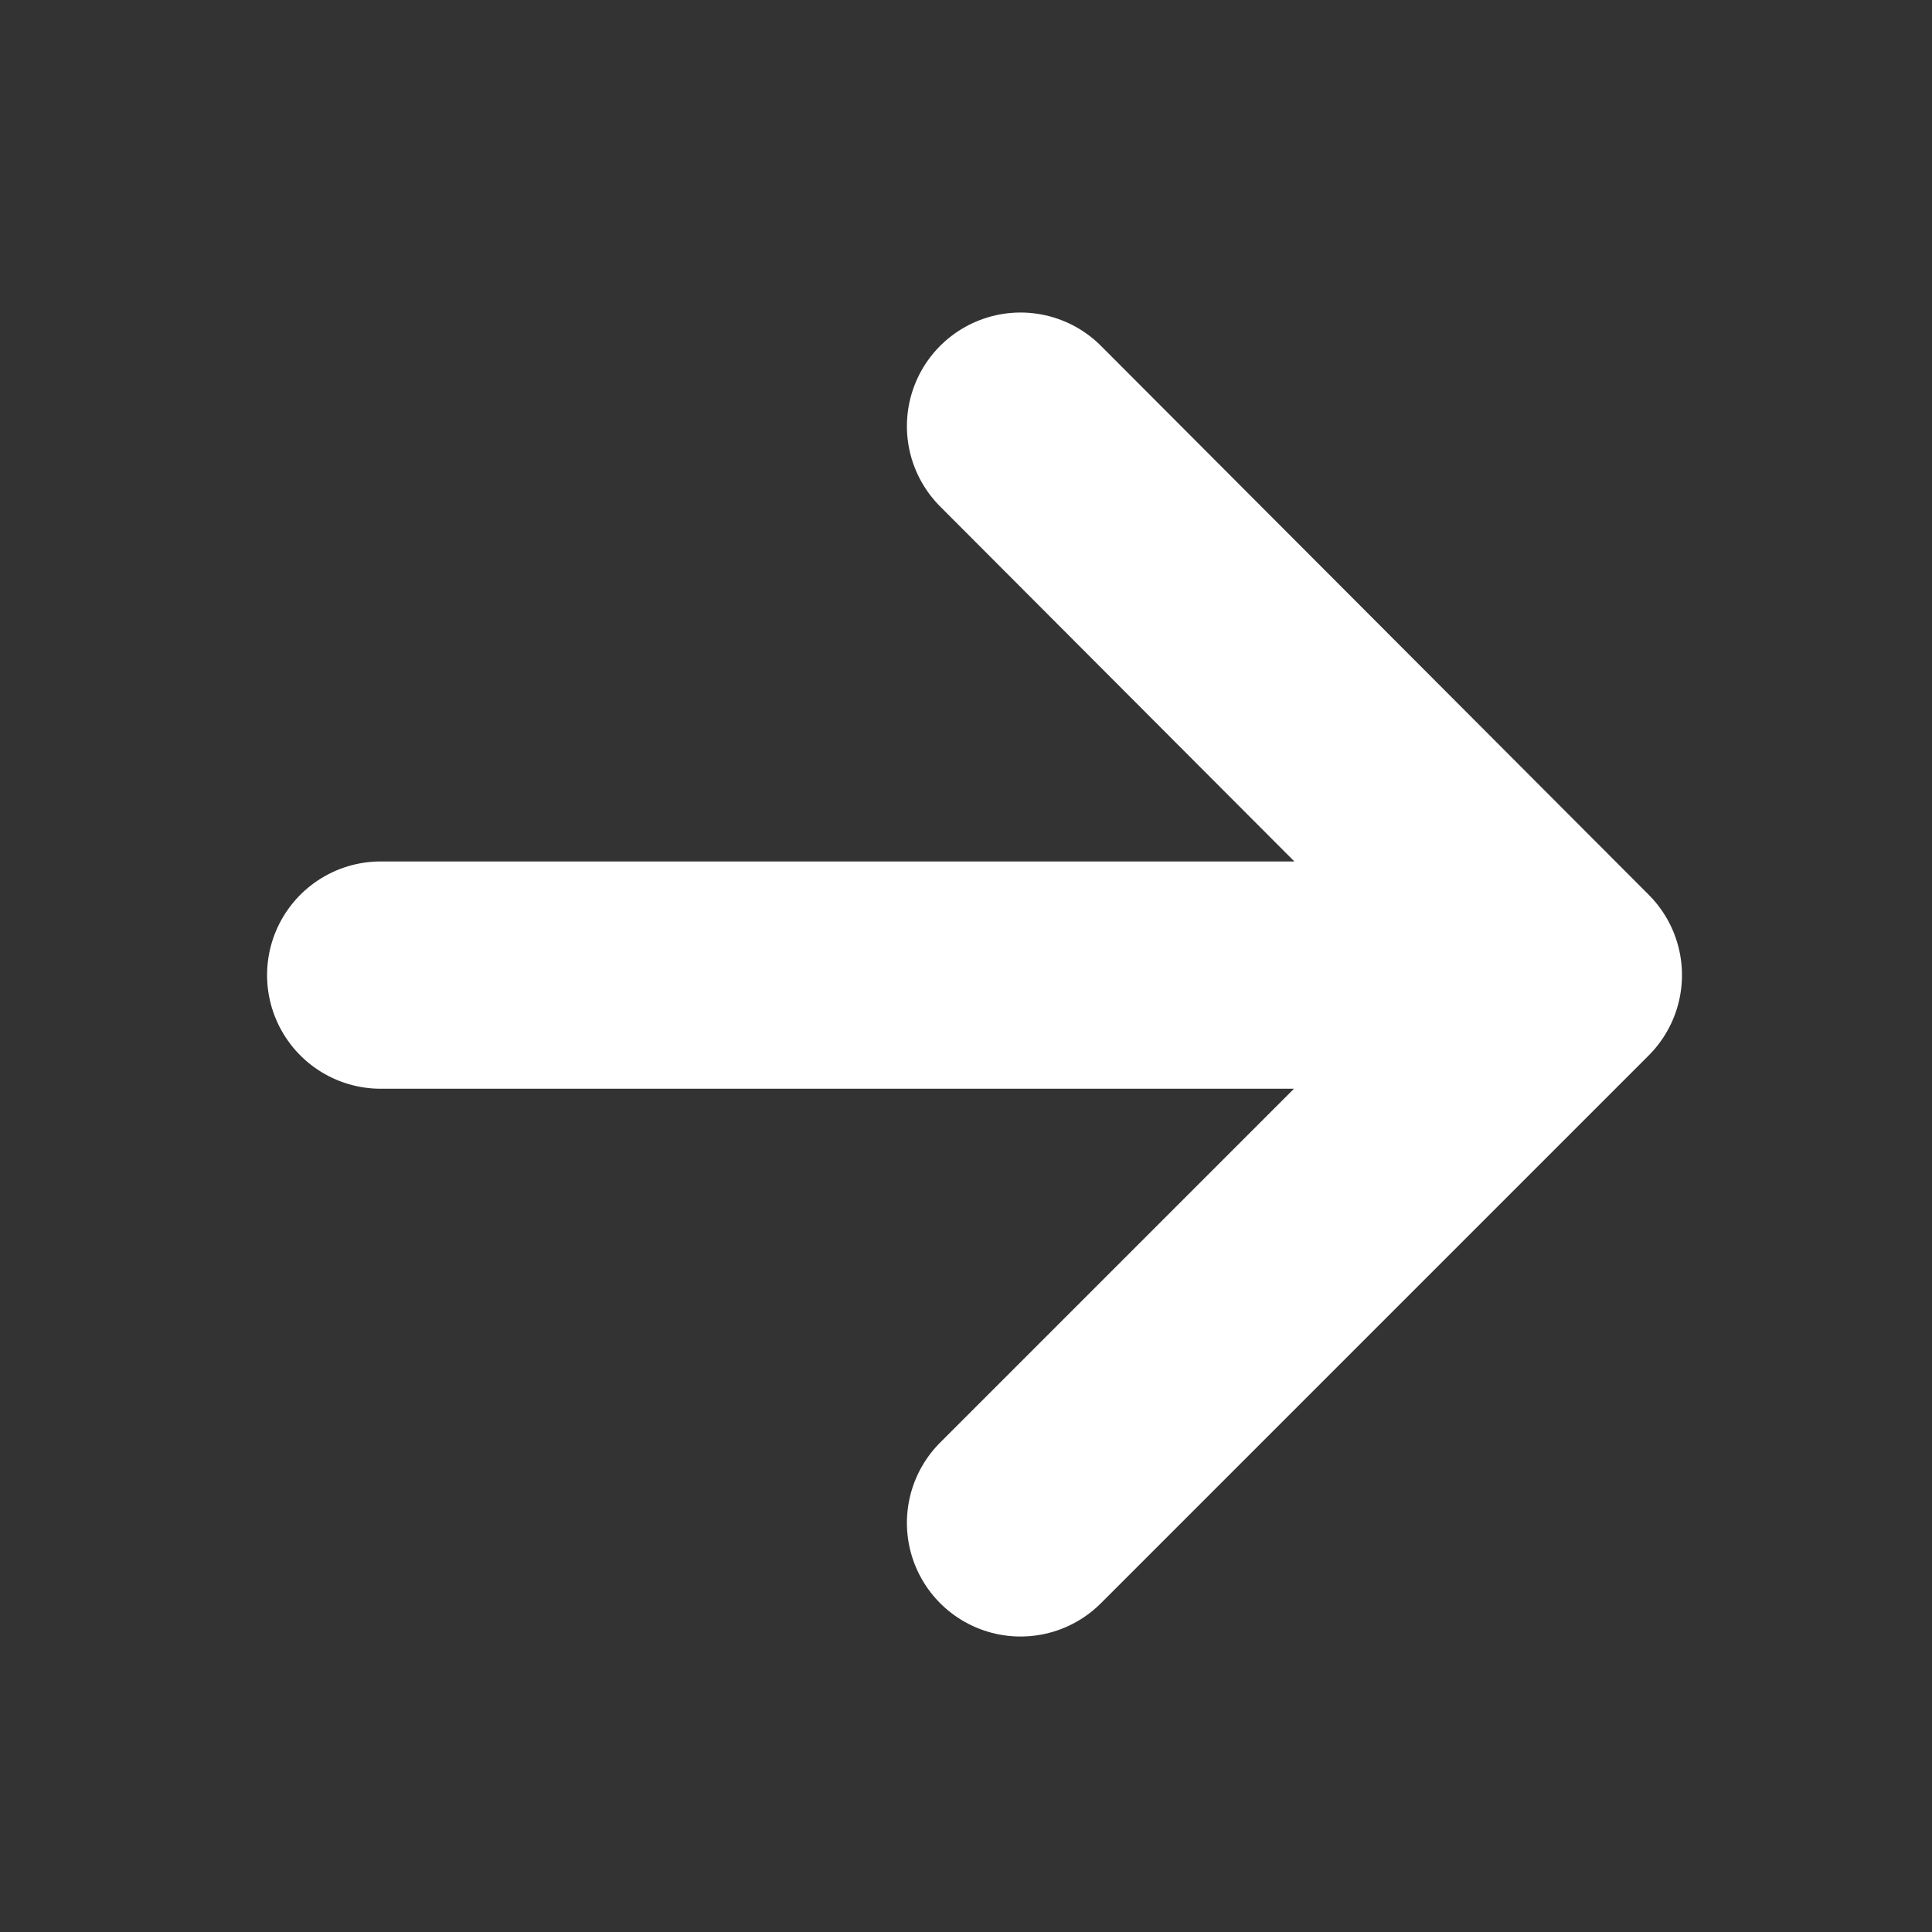
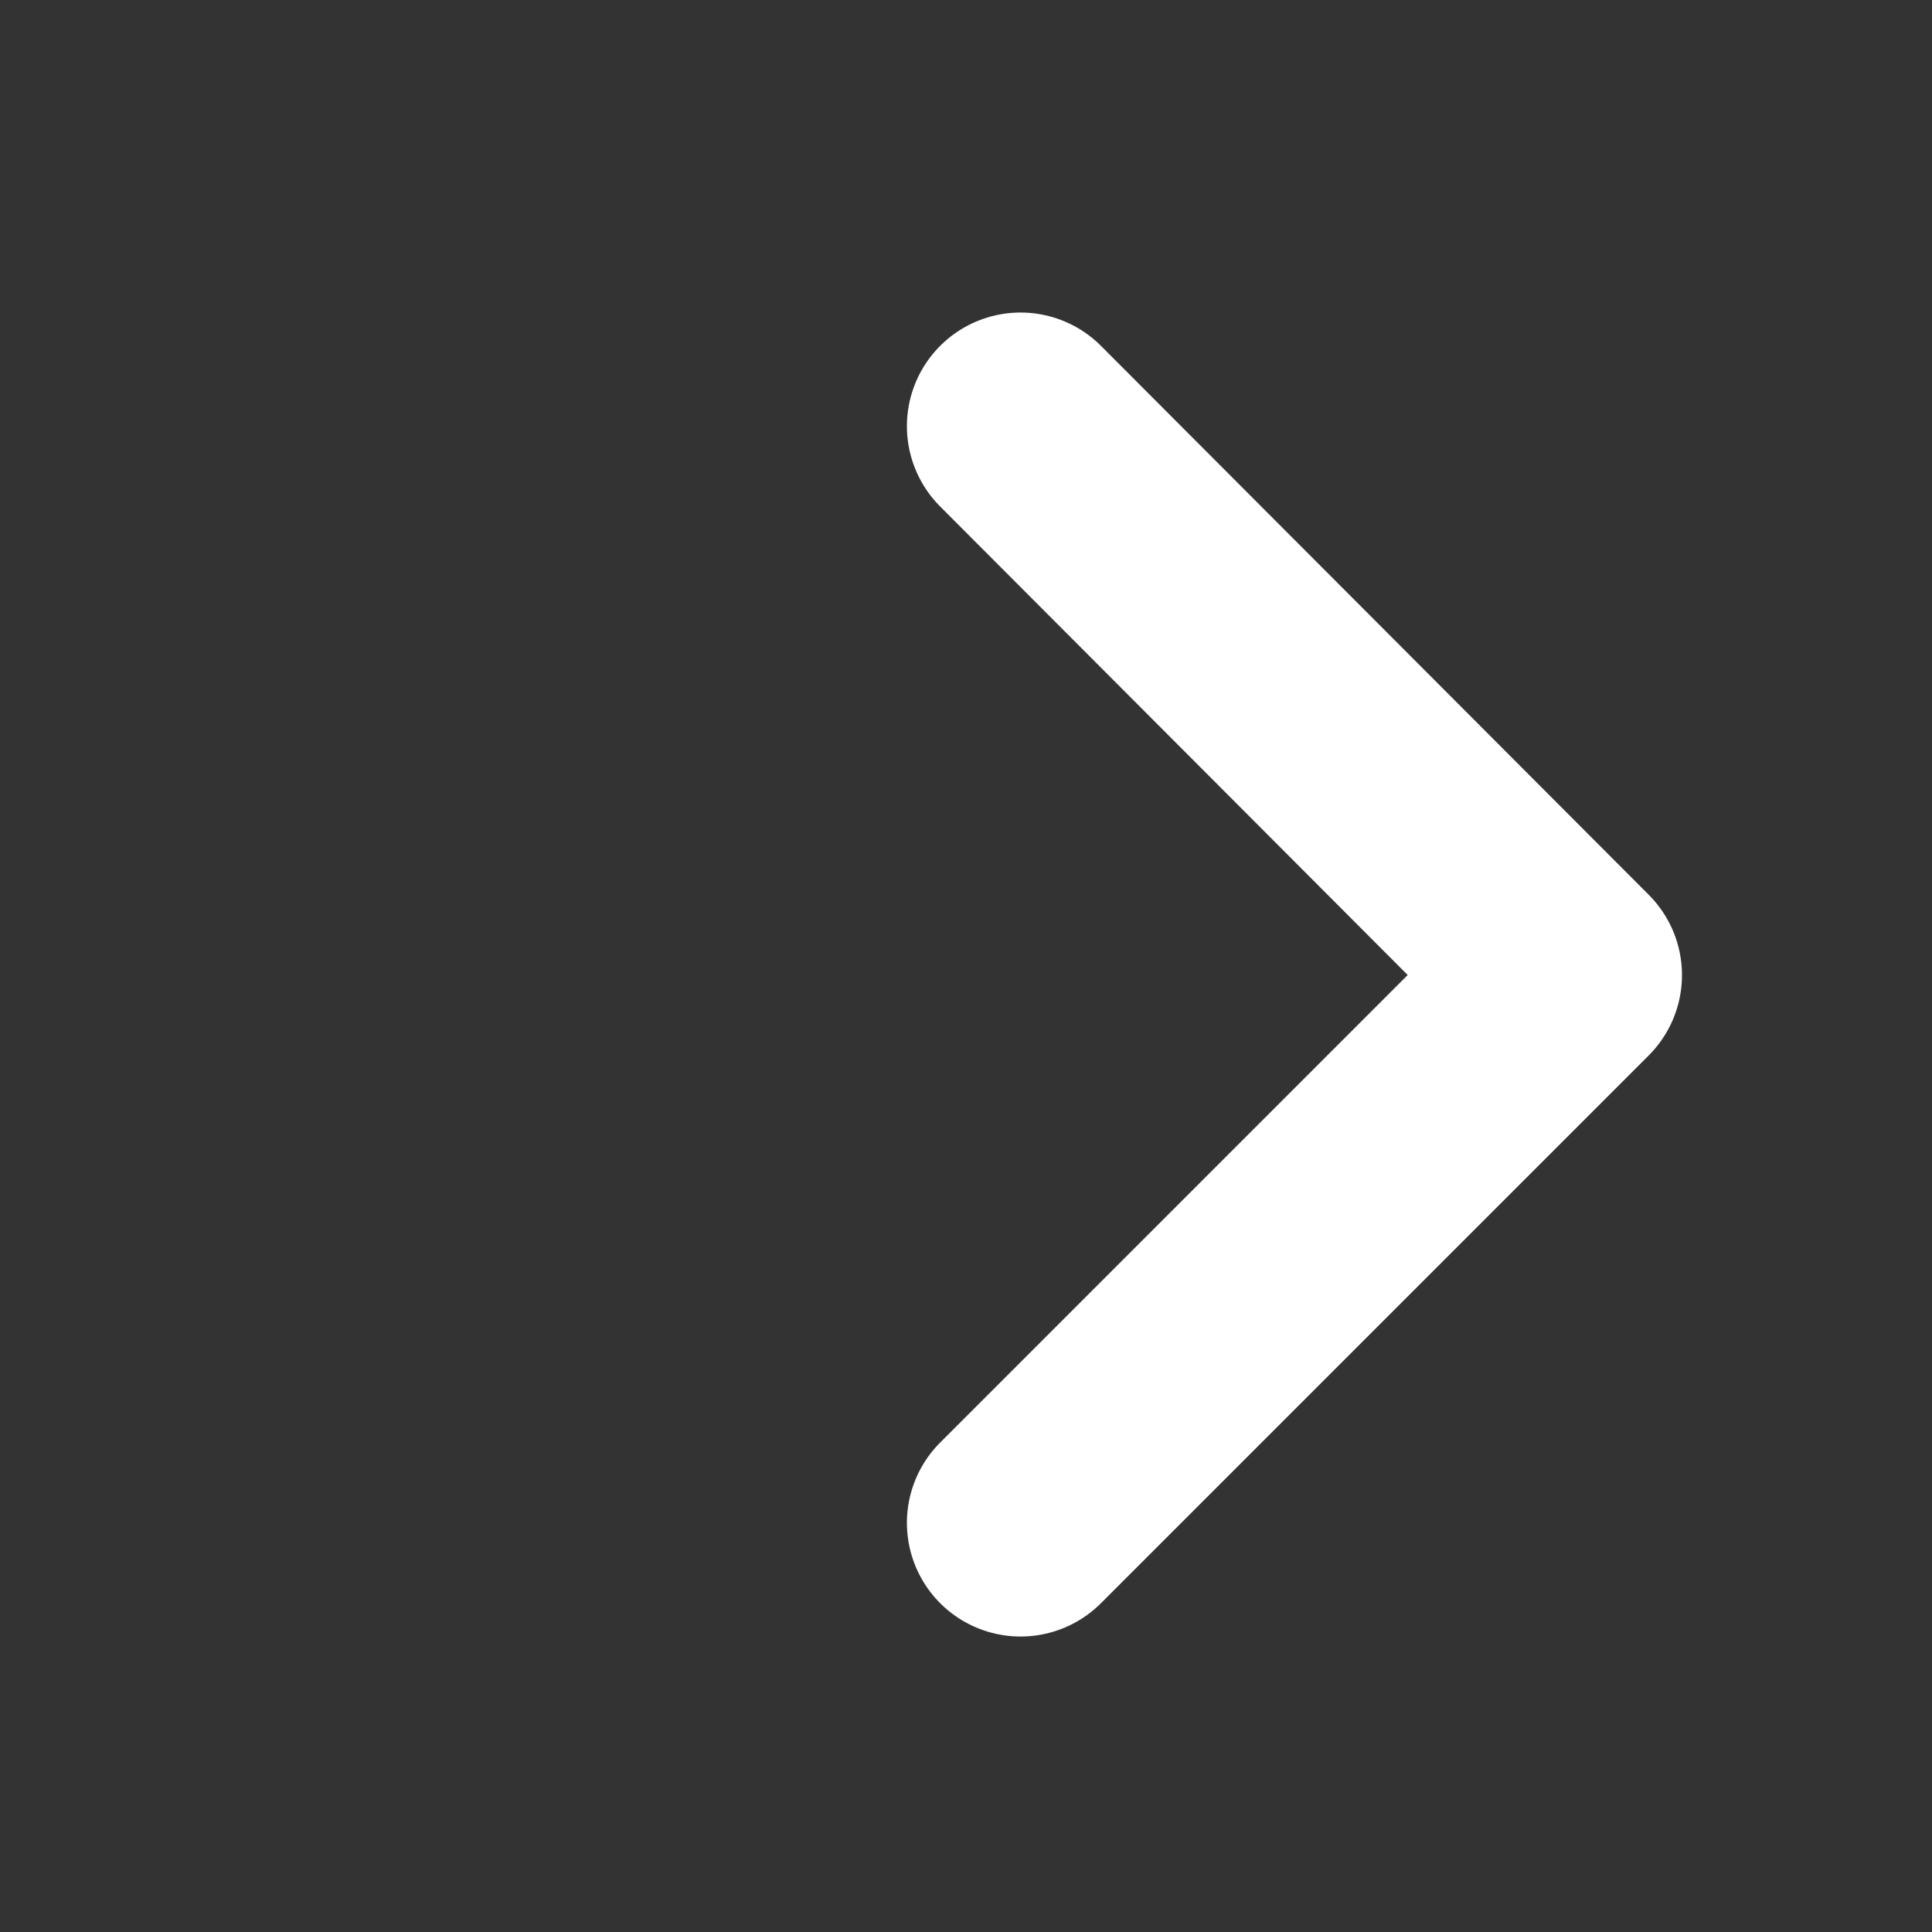
<svg xmlns="http://www.w3.org/2000/svg" width="16" height="16" viewBox="0 0 17 17">
  <rect x="0" y="0" width="17" height="17" fill="#333333" stroke="none" />
  <title>arrow-forward</title>
  <g stroke-width="2" fill="#ffffff">
-     <path fill="none" stroke="#ffffff" stroke-linecap="round" stroke-linejoin="round" d="M8.98 3.75l4.82 4.83-4.82 4.82m4.15-4.82h-9.78" />
+     <path fill="none" stroke="#ffffff" stroke-linecap="round" stroke-linejoin="round" d="M8.98 3.75l4.82 4.83-4.82 4.82m4.15-4.82" />
  </g>
</svg>